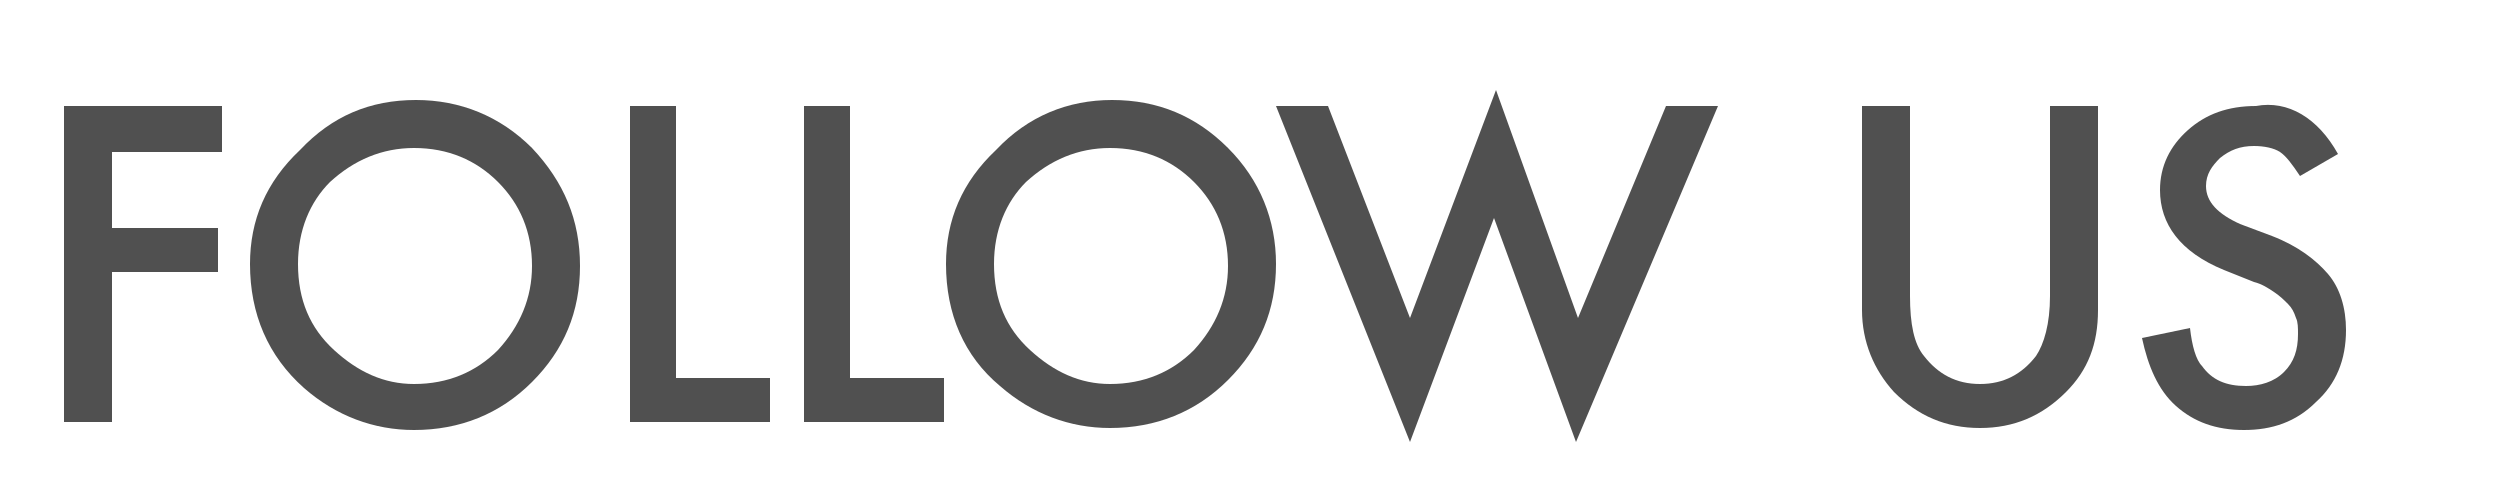
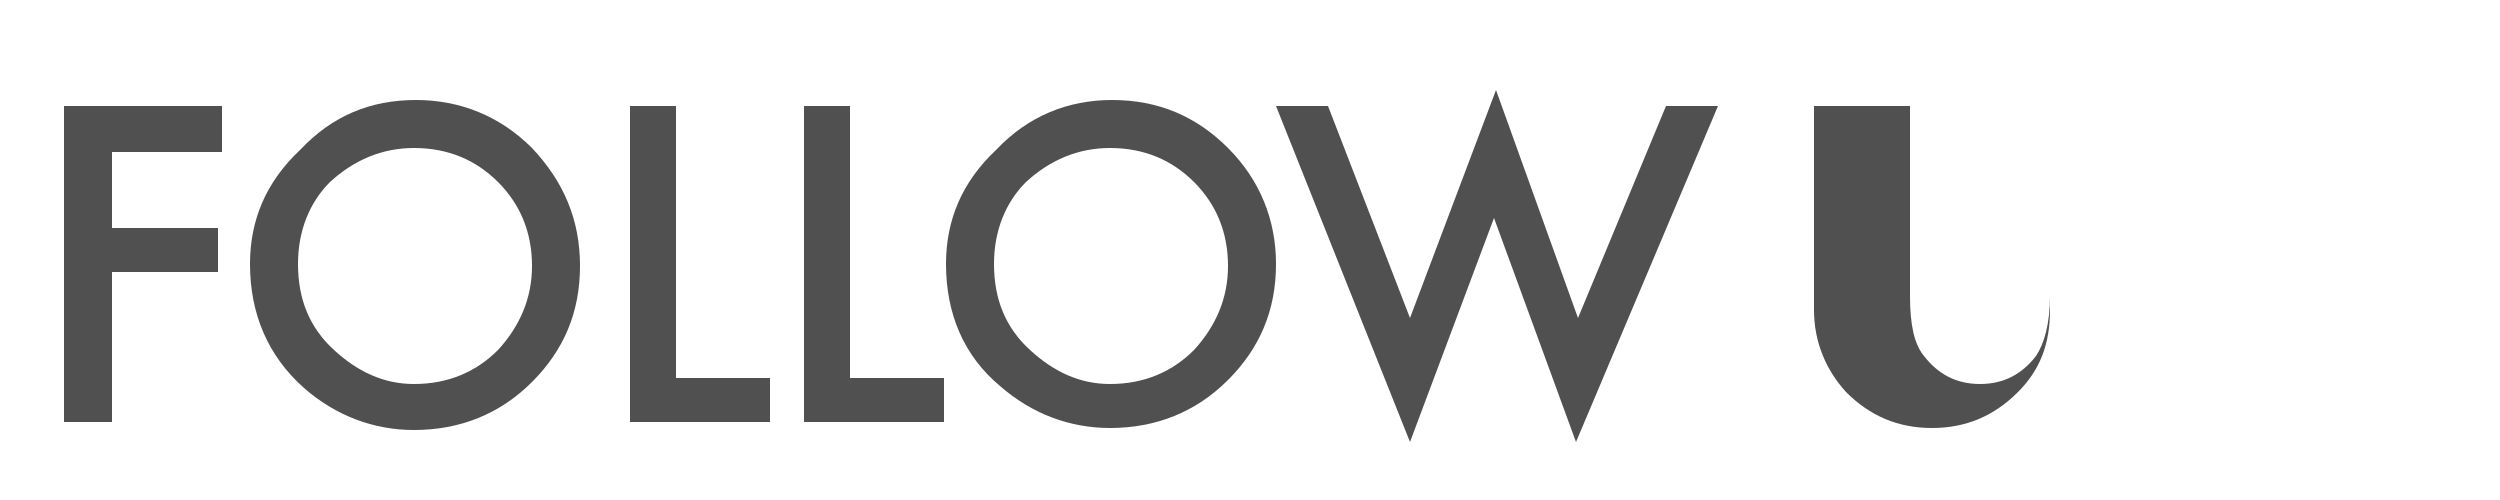
<svg xmlns="http://www.w3.org/2000/svg" version="1.1" id="圖層_1" x="0px" y="0px" width="125px" height="25px" viewBox="0 0 125 25" style="enable-background:new 0 0 125 25;" xml:space="preserve">
  <style type="text/css">
	.st0{fill:#505050;}
</style>
  <g>
    <g>
      <path class="st0" d="M11.1,7.6H5.6v3.8h5.3v2.2H5.6v7.5H3.2V5.3h7.9V7.6z" />
      <path class="st0" d="M12.5,13.2c0-2.2,0.8-4.1,2.5-5.7C16.6,5.8,18.5,5,20.8,5C23,5,25,5.8,26.6,7.4C28.2,9.1,29,11,29,13.3    c0,2.3-0.8,4.2-2.4,5.8c-1.6,1.6-3.6,2.4-5.9,2.4c-2,0-3.9-0.7-5.5-2.1C13.4,17.8,12.5,15.7,12.5,13.2z M14.9,13.2    c0,1.8,0.6,3.2,1.8,4.3c1.2,1.1,2.5,1.7,4,1.7c1.7,0,3.1-0.6,4.2-1.7c1.1-1.2,1.7-2.6,1.7-4.2c0-1.7-0.6-3.1-1.7-4.2    c-1.1-1.1-2.5-1.7-4.2-1.7c-1.6,0-3,0.6-4.2,1.7C15.5,10.1,14.9,11.5,14.9,13.2z" />
      <path class="st0" d="M33.8,5.3v13.6h4.7v2.2h-7V5.3H33.8z" />
      <path class="st0" d="M42.5,5.3v13.6h4.7v2.2h-7V5.3H42.5z" />
      <path class="st0" d="M47.3,13.2c0-2.2,0.8-4.1,2.5-5.7C51.4,5.8,53.4,5,55.6,5c2.3,0,4.2,0.8,5.8,2.4c1.6,1.6,2.4,3.6,2.4,5.8    c0,2.3-0.8,4.2-2.4,5.8c-1.6,1.6-3.6,2.4-5.9,2.4c-2,0-3.9-0.7-5.5-2.1C48.2,17.8,47.3,15.7,47.3,13.2z M49.7,13.2    c0,1.8,0.6,3.2,1.8,4.3c1.2,1.1,2.5,1.7,4,1.7c1.7,0,3.1-0.6,4.2-1.7c1.1-1.2,1.7-2.6,1.7-4.2c0-1.7-0.6-3.1-1.7-4.2    c-1.1-1.1-2.5-1.7-4.2-1.7c-1.6,0-3,0.6-4.2,1.7C50.3,10.1,49.7,11.5,49.7,13.2z" />
      <path class="st0" d="M66.4,5.3l4.1,10.6l4.3-11.4l4.1,11.4l4.4-10.6h2.6l-7.1,16.8l-4.1-11.2l-4.2,11.2L63.8,5.3H66.4z" />
-       <path class="st0" d="M95.5,5.3v9.5c0,1.4,0.2,2.4,0.7,3c0.7,0.9,1.6,1.4,2.8,1.4c1.2,0,2.1-0.5,2.8-1.4c0.4-0.6,0.7-1.6,0.7-3V5.3    h2.4v10.2c0,1.7-0.5,3-1.6,4.1c-1.2,1.2-2.6,1.8-4.3,1.8c-1.7,0-3.1-0.6-4.3-1.8c-1-1.1-1.6-2.5-1.6-4.1V5.3H95.5z" />
-       <path class="st0" d="M116.9,7.7L115,8.8c-0.4-0.6-0.7-1-1-1.2c-0.3-0.2-0.8-0.3-1.3-0.3c-0.7,0-1.2,0.2-1.7,0.6    c-0.4,0.4-0.7,0.8-0.7,1.4c0,0.8,0.6,1.4,1.7,1.9l1.6,0.6c1.3,0.5,2.2,1.2,2.8,1.9c0.6,0.7,0.9,1.7,0.9,2.8c0,1.5-0.5,2.7-1.5,3.6    c-1,1-2.2,1.4-3.6,1.4c-1.4,0-2.5-0.4-3.4-1.2c-0.9-0.8-1.4-2-1.7-3.4l2.4-0.5c0.1,0.9,0.3,1.6,0.6,1.9c0.5,0.7,1.2,1,2.2,1    c0.7,0,1.4-0.2,1.9-0.7c0.5-0.5,0.7-1.1,0.7-1.9c0-0.3,0-0.6-0.1-0.8c-0.1-0.3-0.2-0.5-0.4-0.7c-0.2-0.2-0.4-0.4-0.7-0.6    c-0.3-0.2-0.6-0.4-1-0.5l-1.5-0.6c-2.2-0.9-3.2-2.3-3.2-4c0-1.2,0.5-2.2,1.4-3c0.9-0.8,2-1.2,3.4-1.2C114.4,5,115.9,5.9,116.9,7.7    z" />
+       <path class="st0" d="M95.5,5.3v9.5c0,1.4,0.2,2.4,0.7,3c0.7,0.9,1.6,1.4,2.8,1.4c1.2,0,2.1-0.5,2.8-1.4c0.4-0.6,0.7-1.6,0.7-3V5.3    v10.2c0,1.7-0.5,3-1.6,4.1c-1.2,1.2-2.6,1.8-4.3,1.8c-1.7,0-3.1-0.6-4.3-1.8c-1-1.1-1.6-2.5-1.6-4.1V5.3H95.5z" />
    </g>
  </g>
</svg>